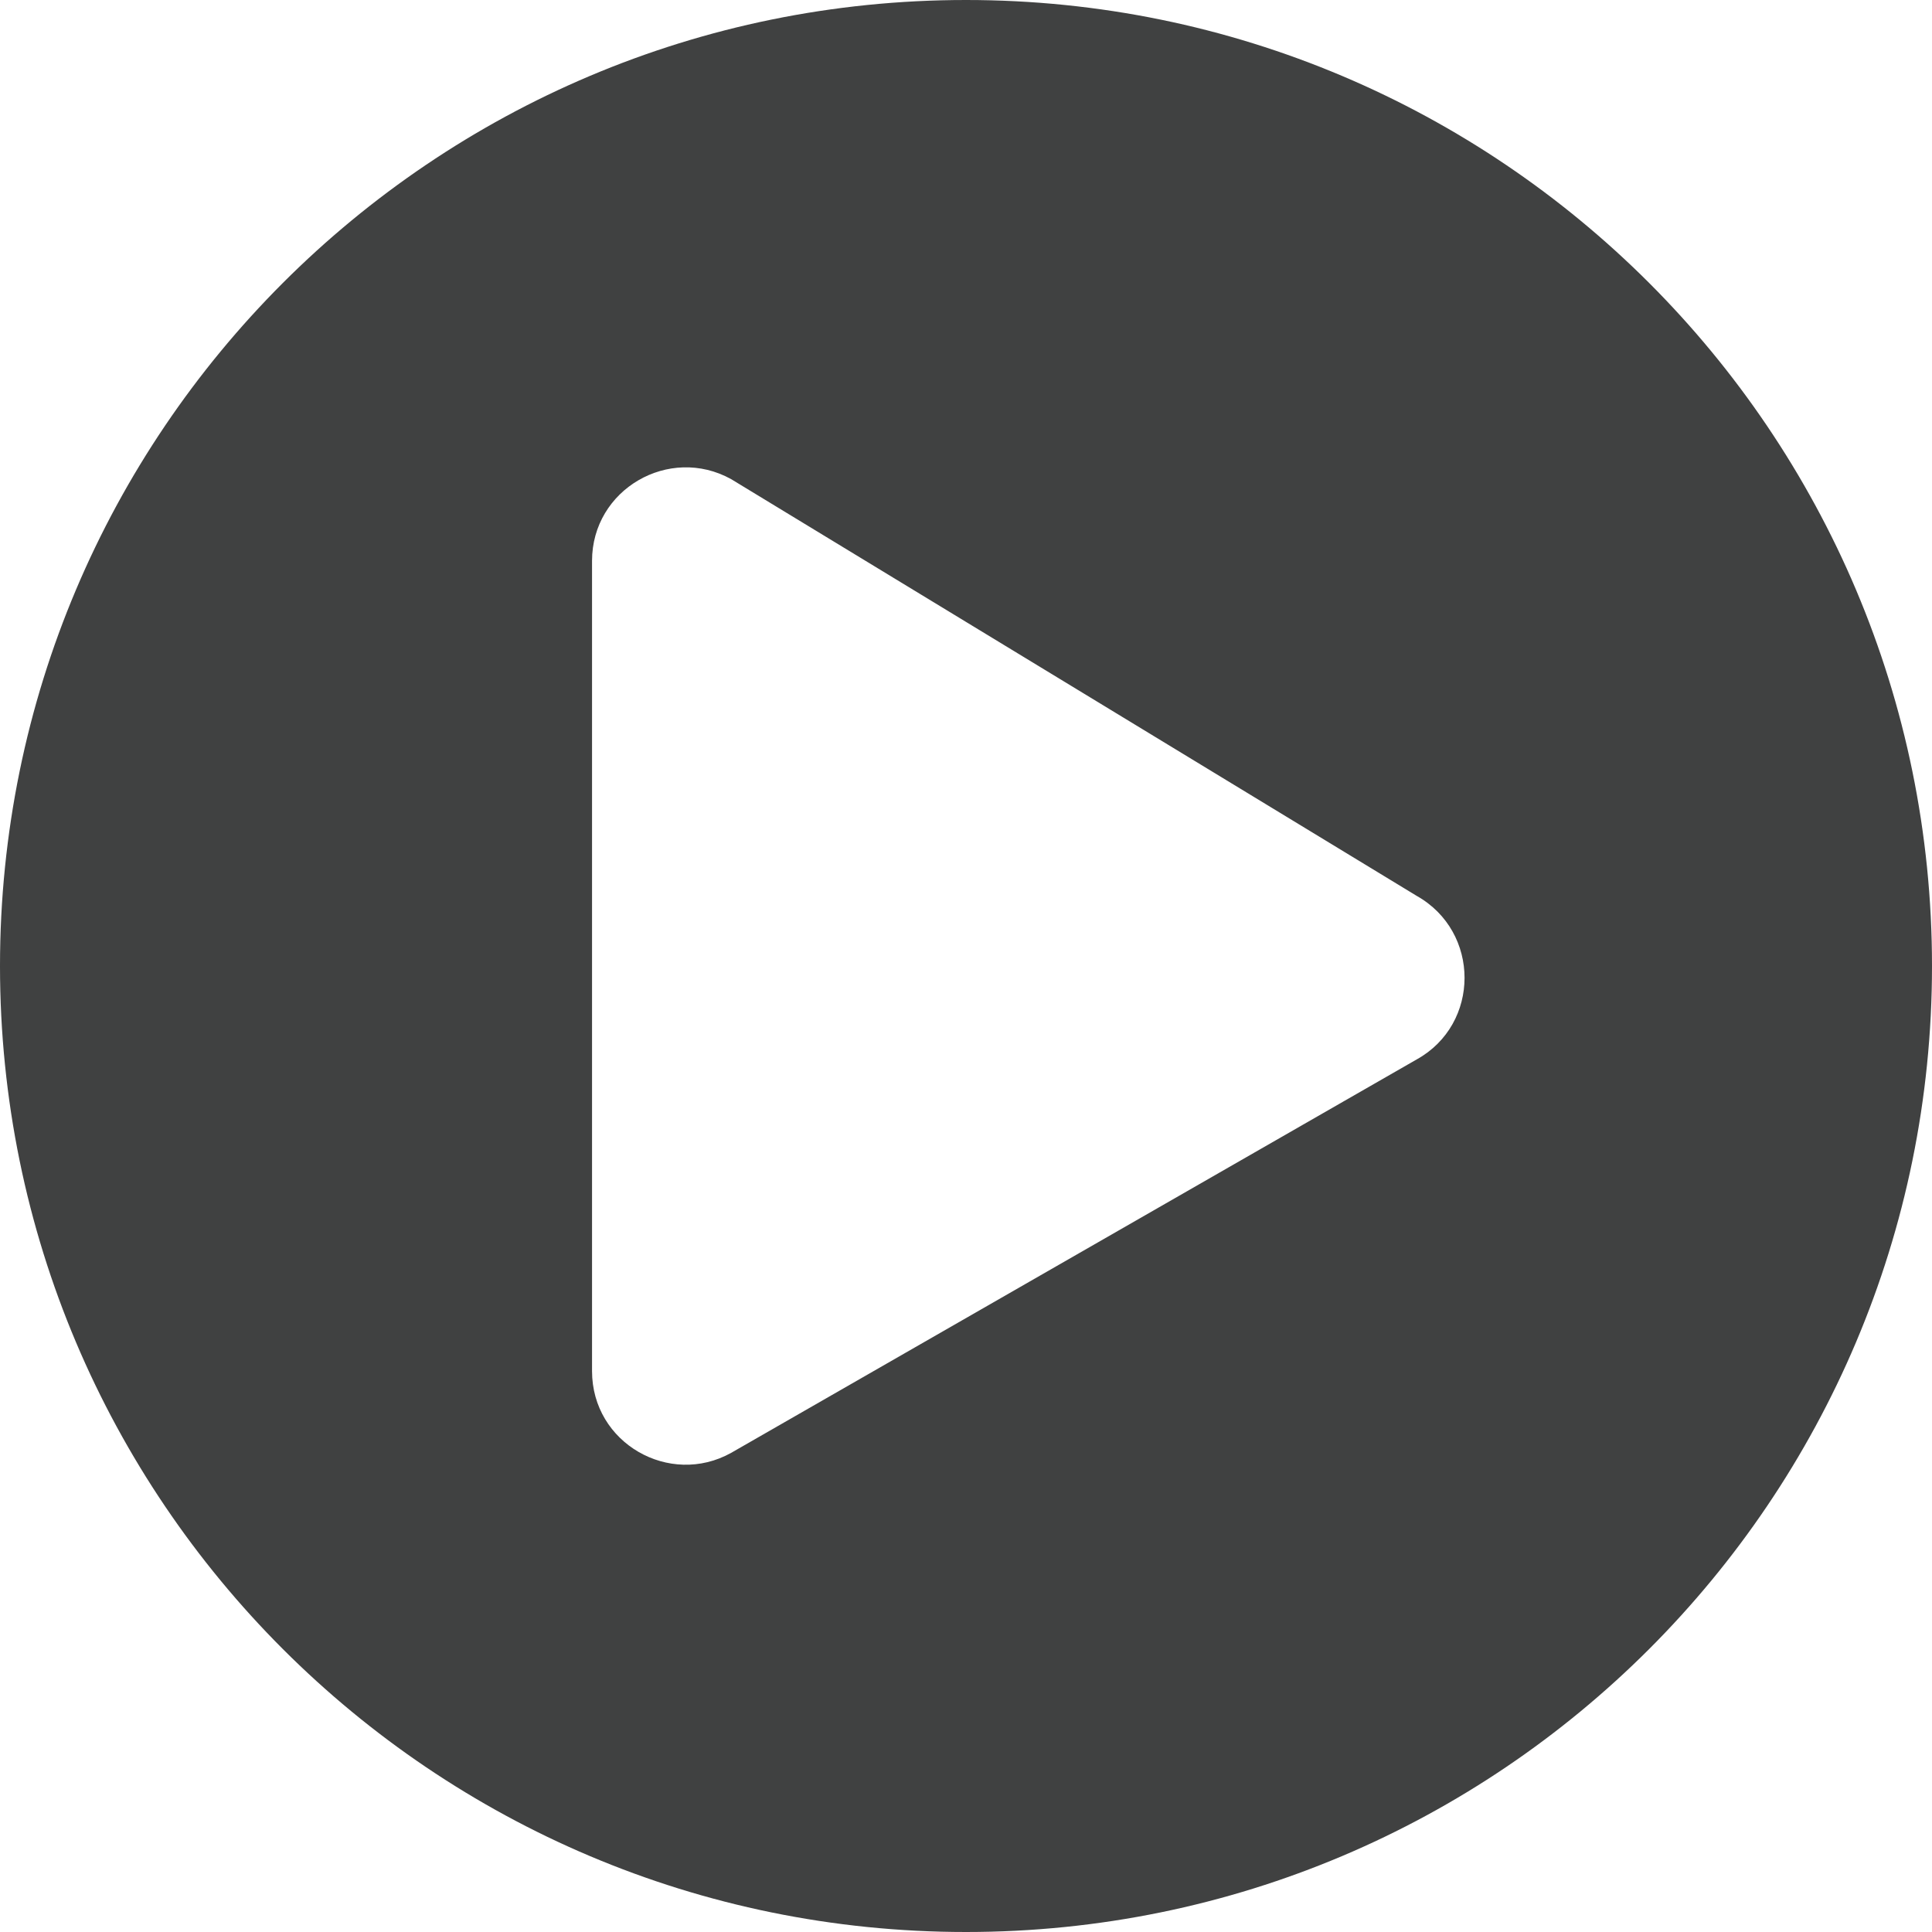
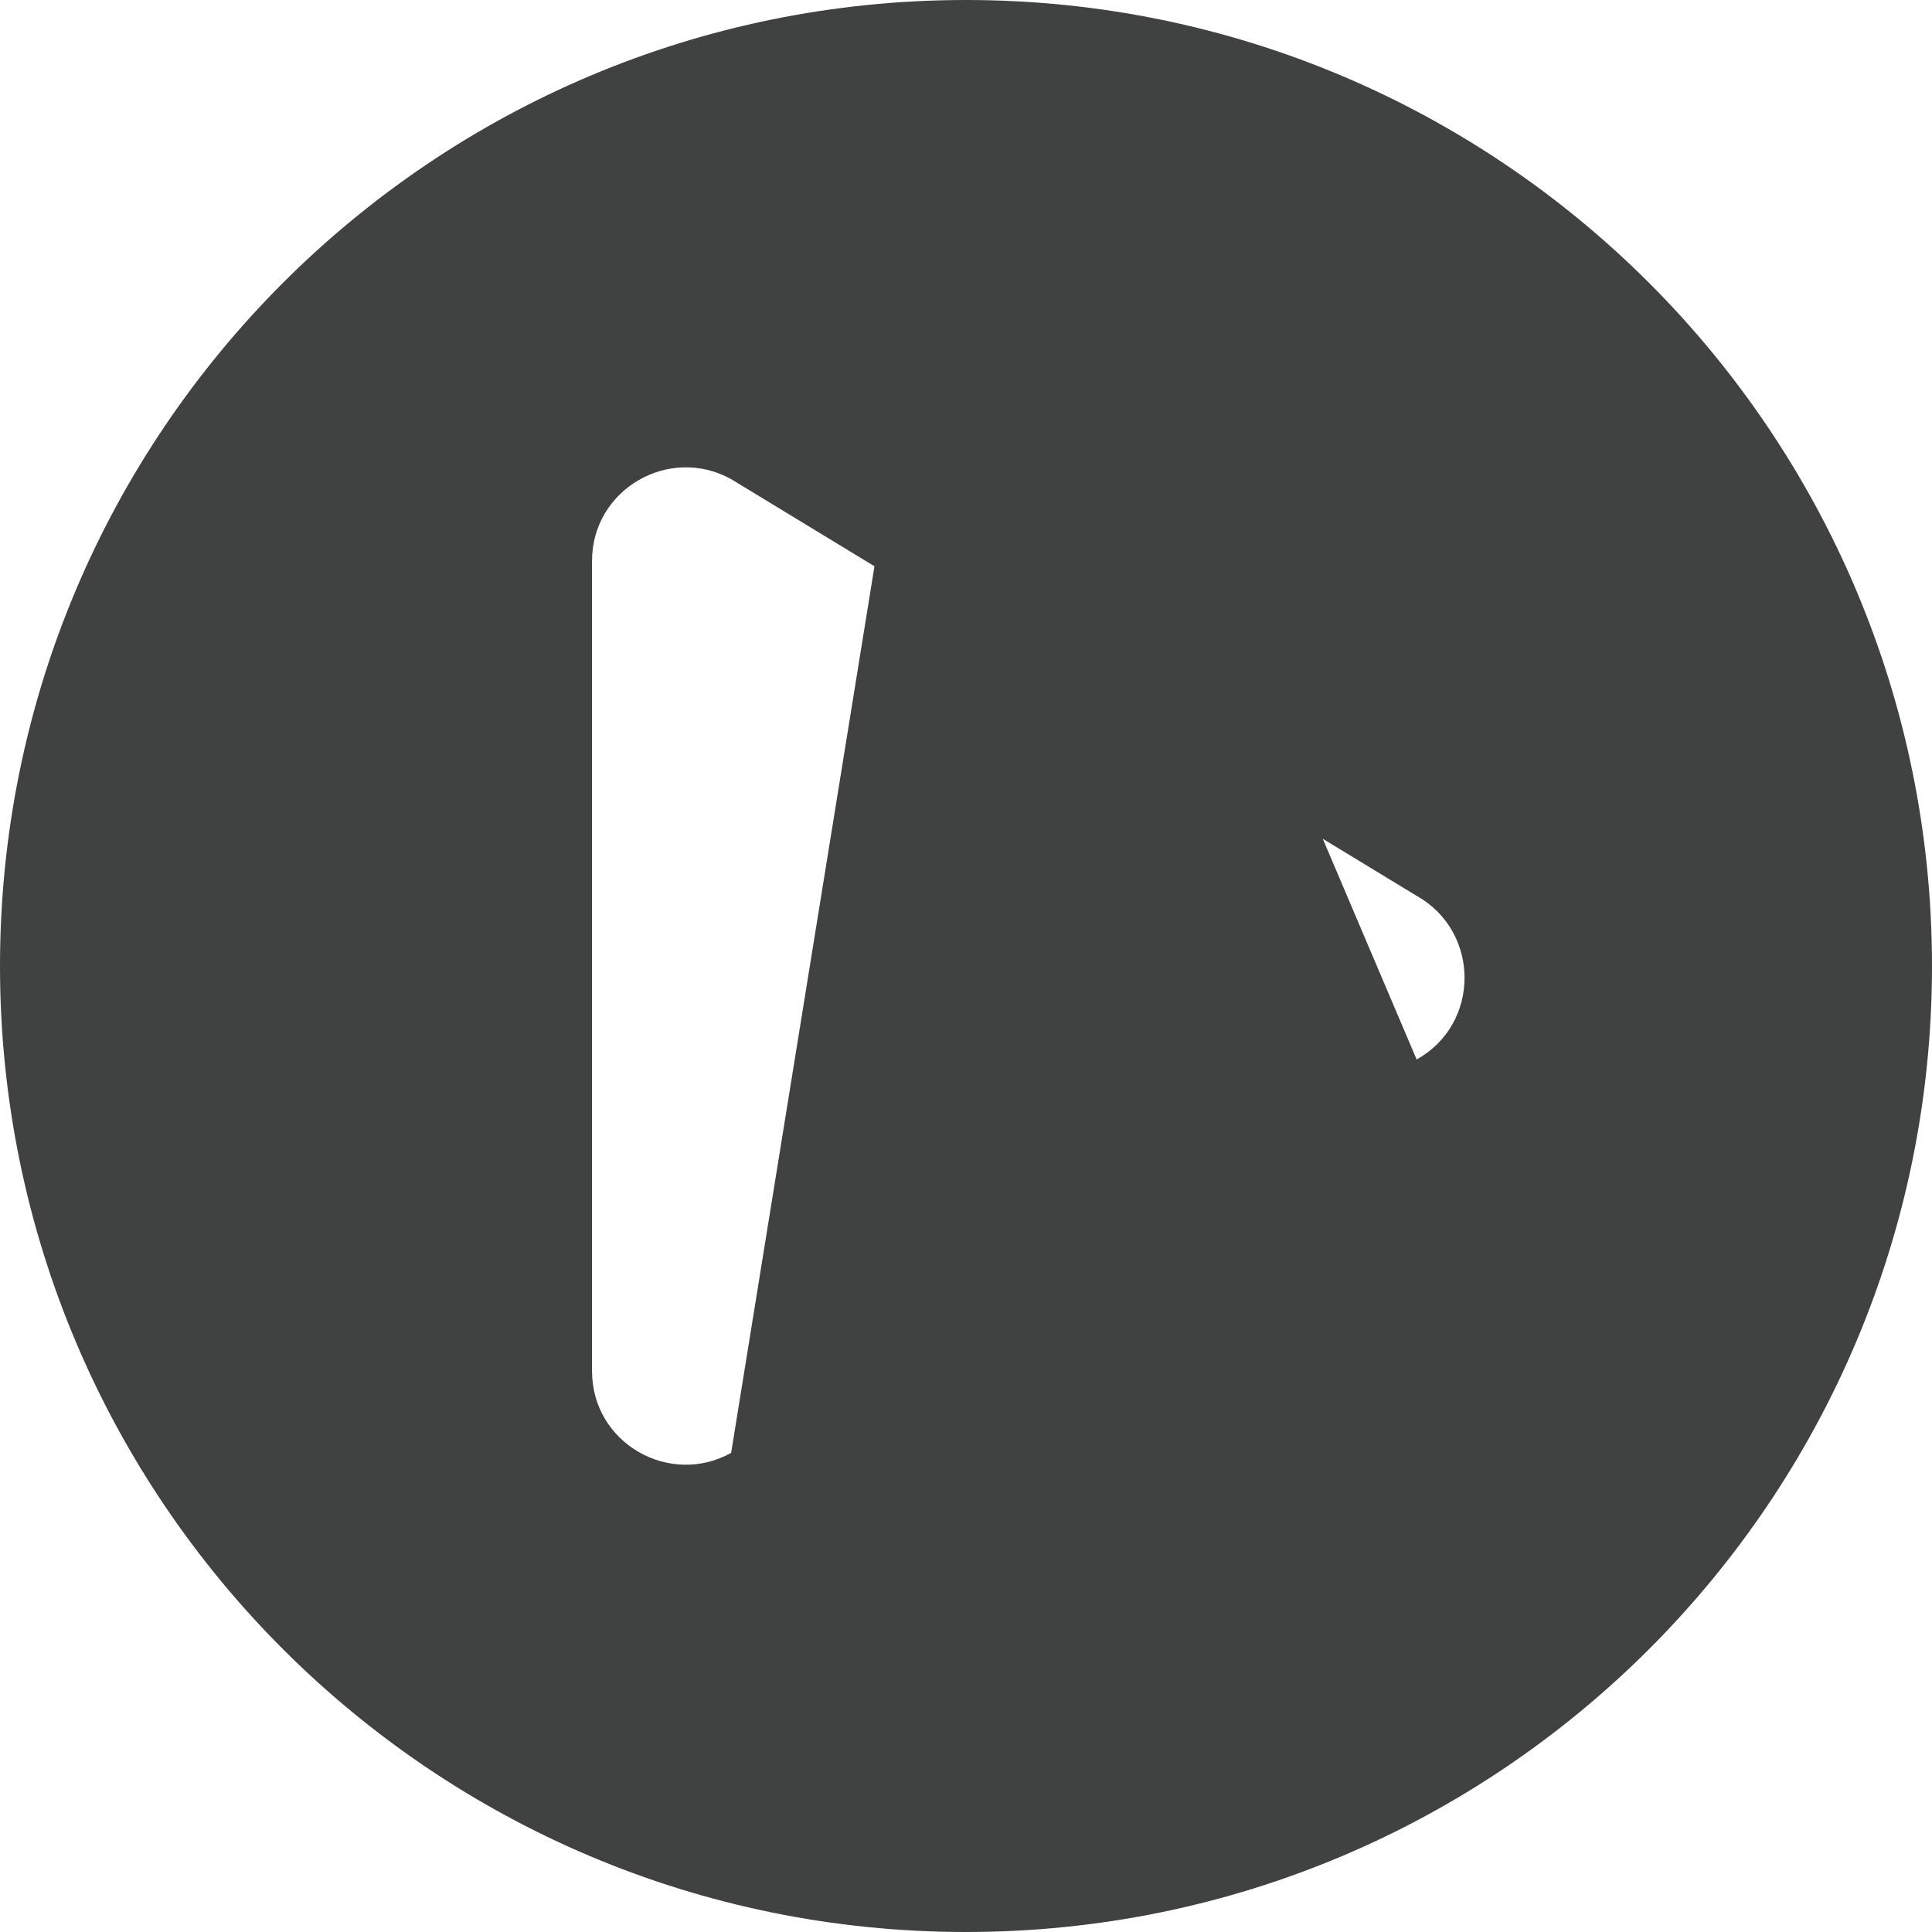
<svg xmlns="http://www.w3.org/2000/svg" width="16" height="16" viewBox="0 0 16 16" fill="none">
-   <path d="M8 0C3.581 0 0 3.581 0 8C0 12.419 3.581 16 8 16C12.419 16 16 12.419 16 8C16 3.581 12.419 0 8 0ZM11.732 8.774L6.055 12.032C5.545 12.316 4.903 11.952 4.903 11.355V4.645C4.903 4.052 5.542 3.684 6.055 3.968L11.732 7.419C12.261 7.716 12.261 8.481 11.732 8.774Z" fill="#404141" />
+   <path d="M8 0C3.581 0 0 3.581 0 8C0 12.419 3.581 16 8 16C12.419 16 16 12.419 16 8C16 3.581 12.419 0 8 0ZL6.055 12.032C5.545 12.316 4.903 11.952 4.903 11.355V4.645C4.903 4.052 5.542 3.684 6.055 3.968L11.732 7.419C12.261 7.716 12.261 8.481 11.732 8.774Z" fill="#404141" />
</svg>